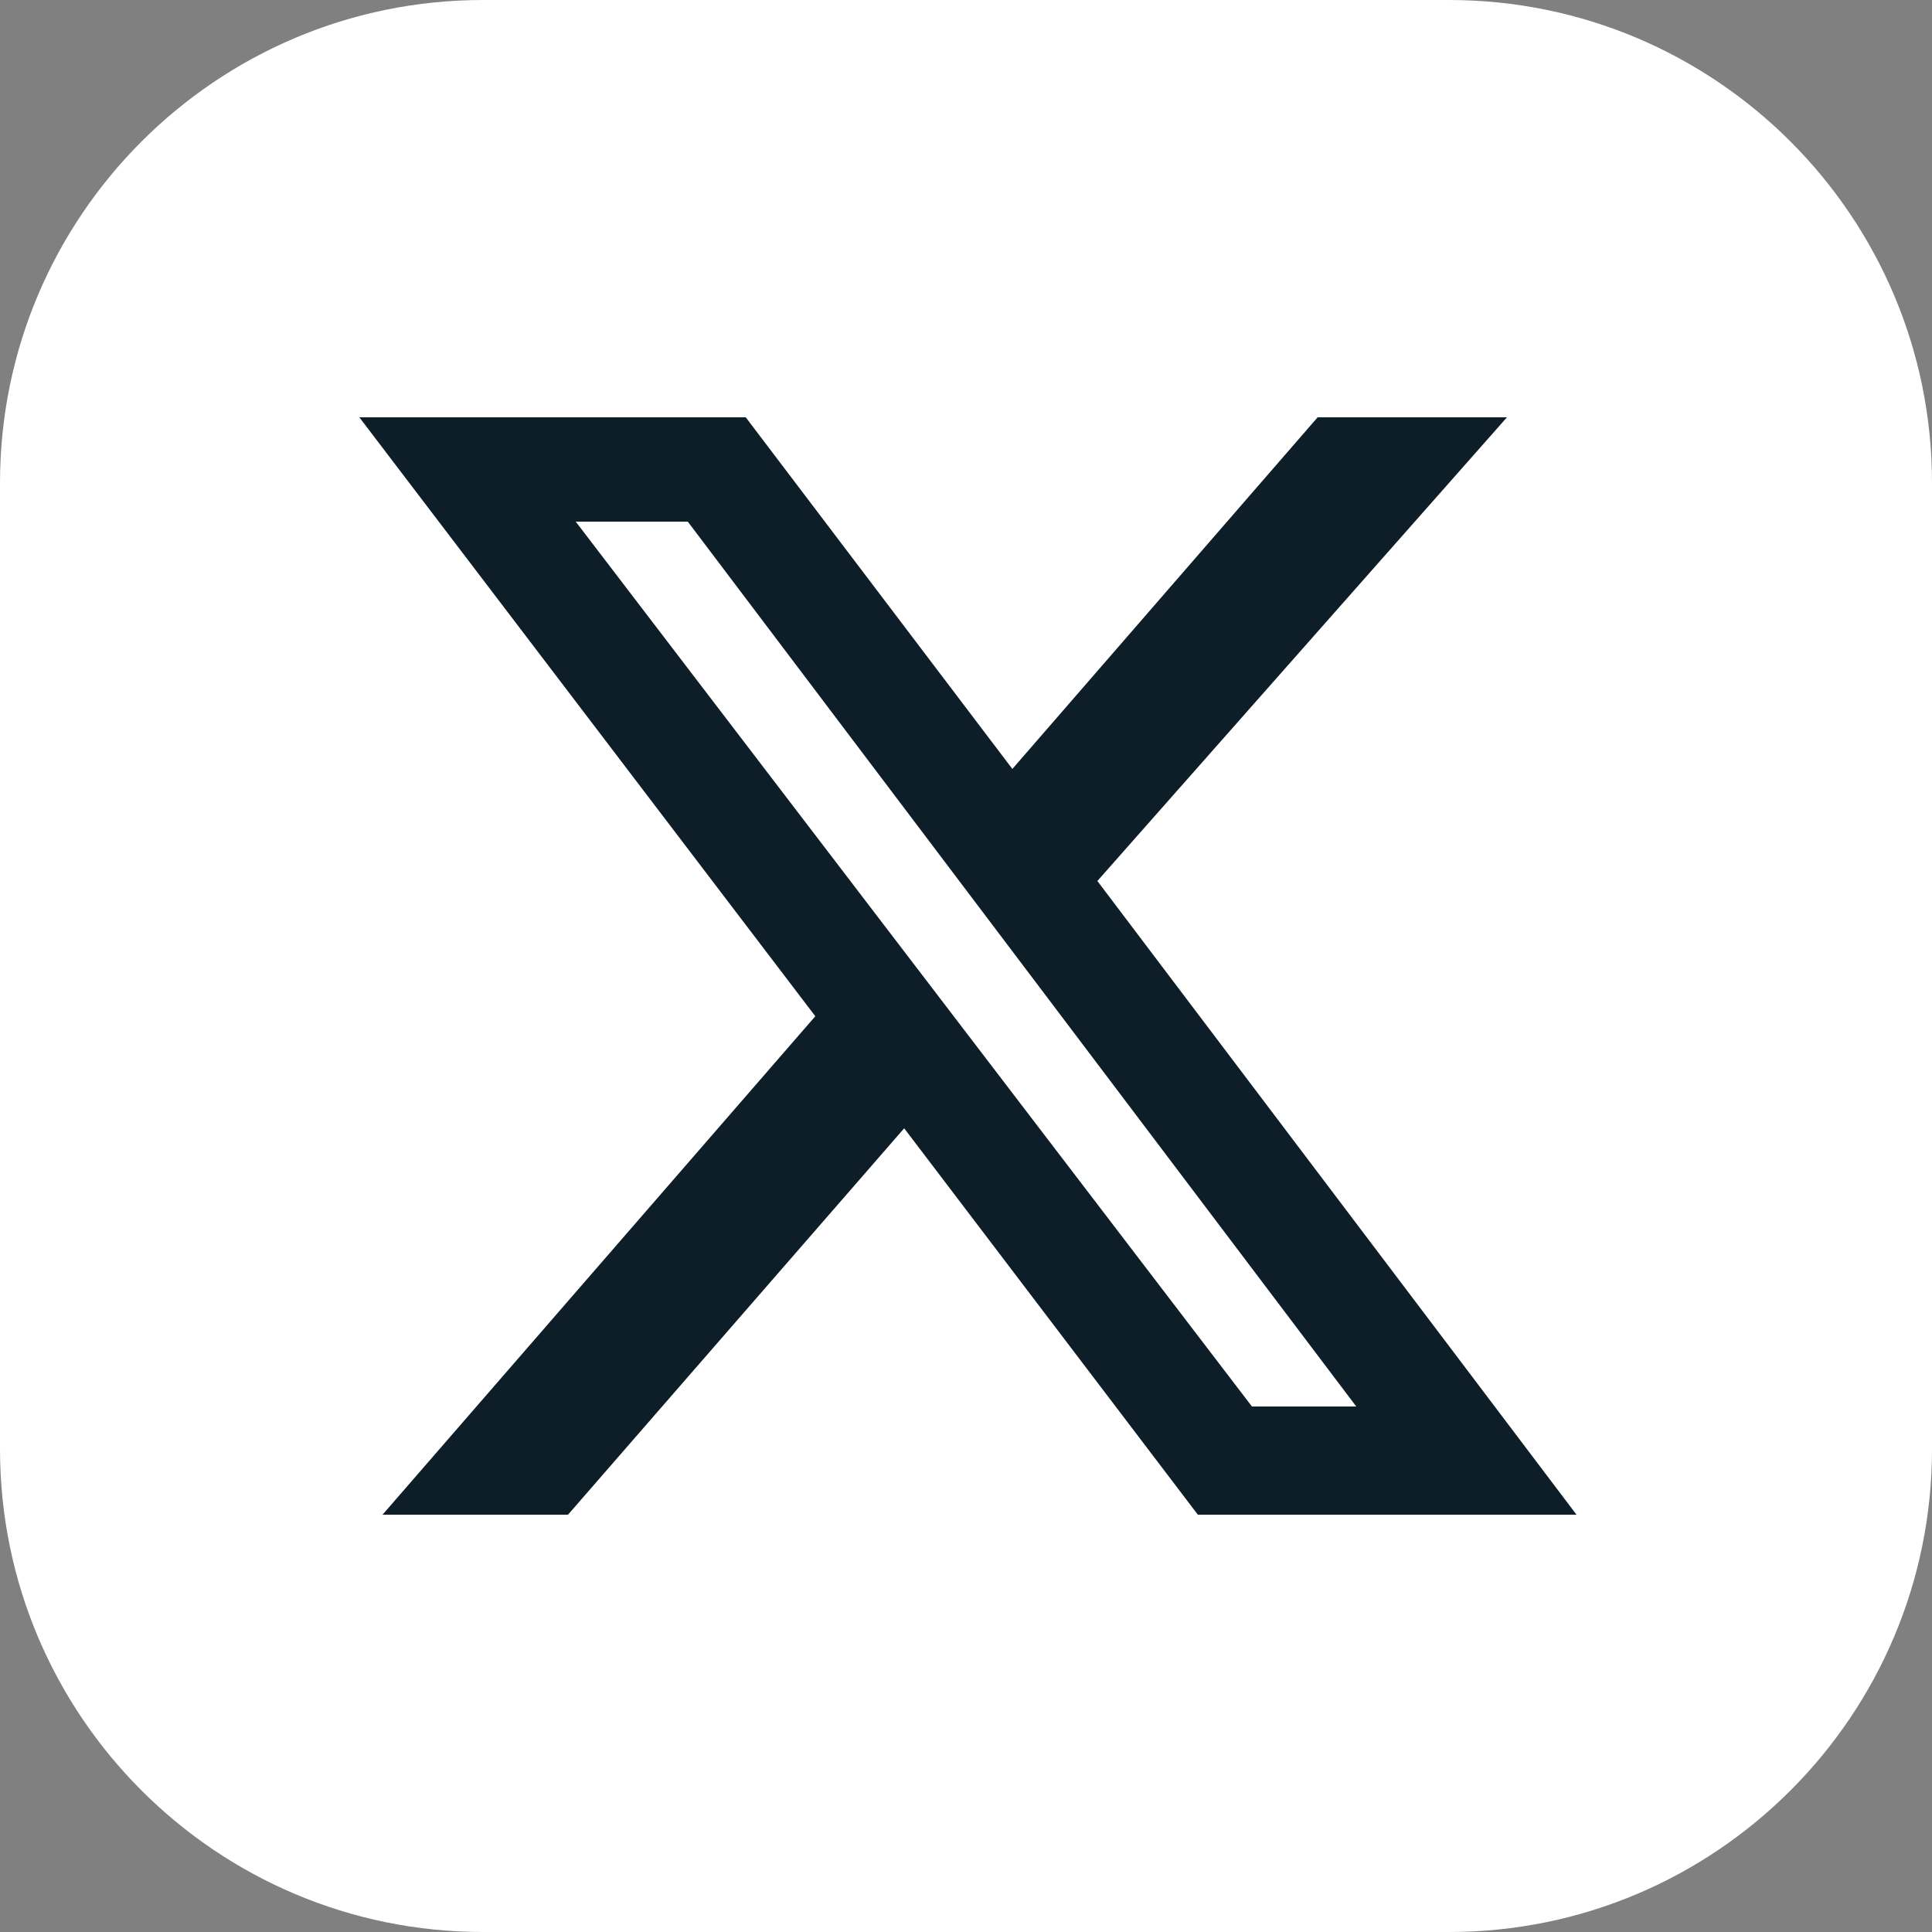
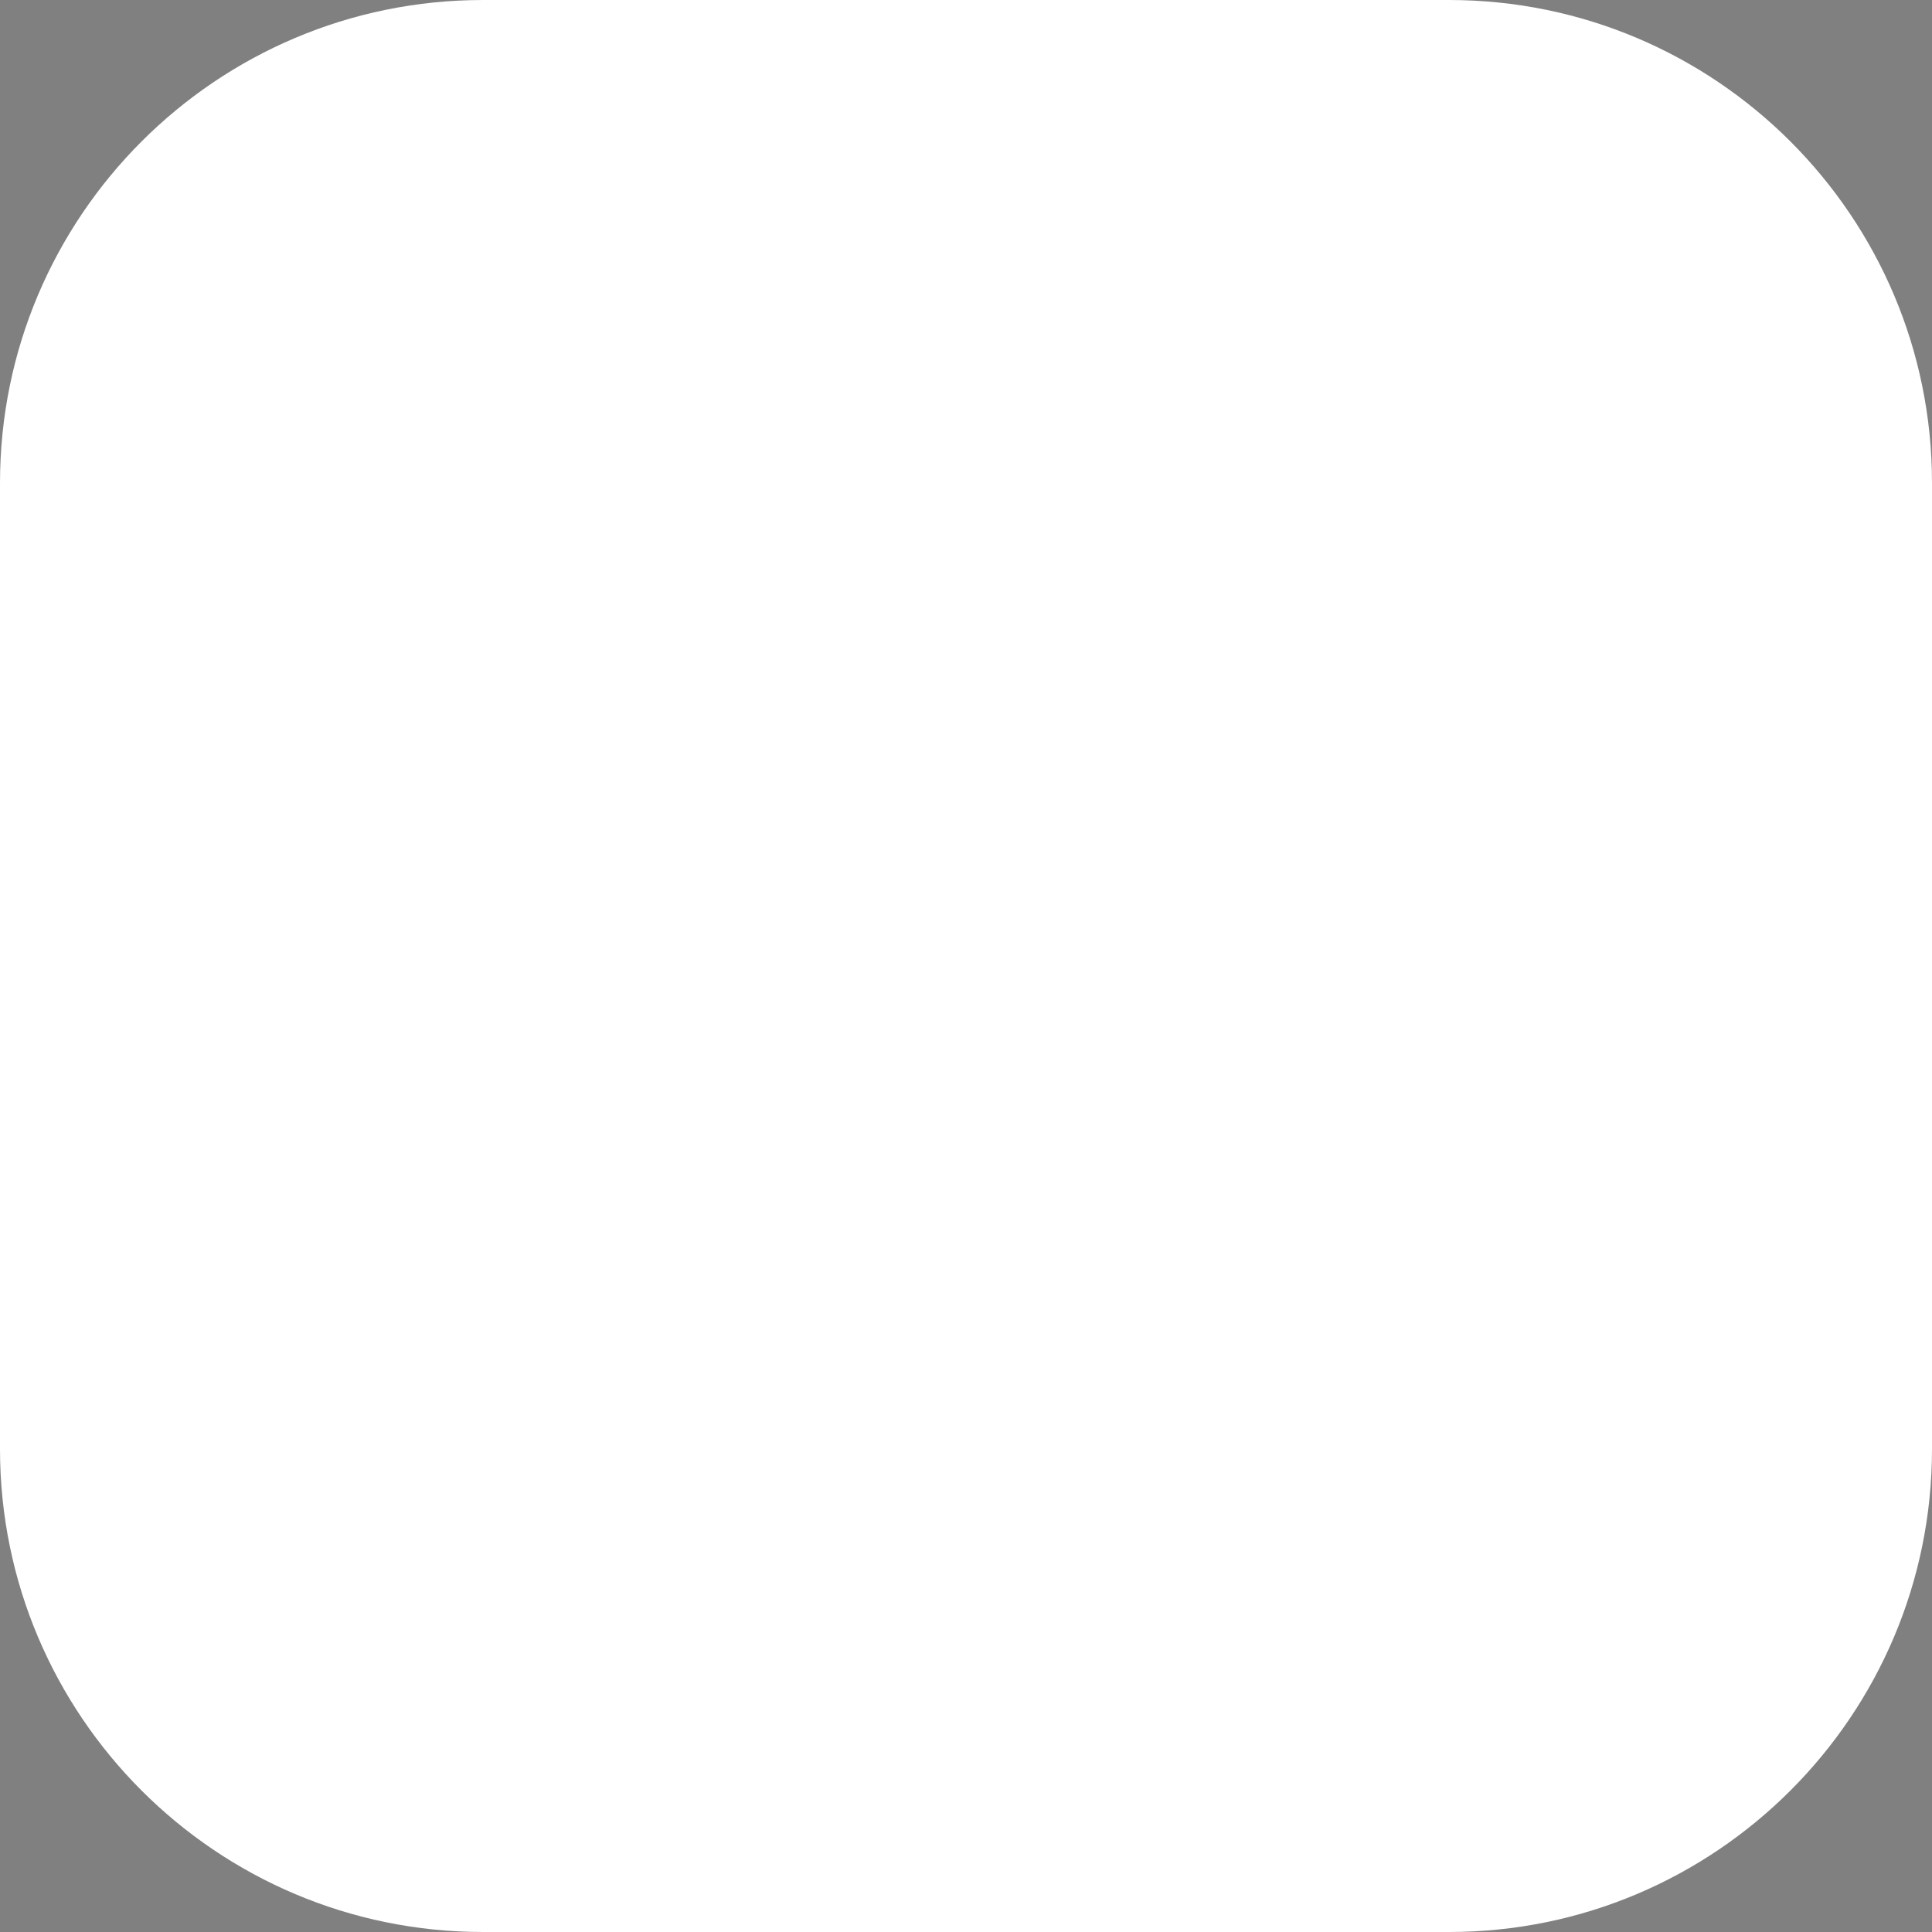
<svg xmlns="http://www.w3.org/2000/svg" xml:space="preserve" style="enable-background:new 0 0 50 50" viewBox="0 0 50 50">
  <rect x="0" y="0" width="50" height="50" fill="#808080" stroke="none" />
  <path d="M37.5 50h-25C5.6 50 0 44.4 0 37.5v-25C0 5.6 5.6 0 12.5 0h25C44.4 0 50 5.6 50 12.5v25C50 44.4 44.4 50 37.5 50z" style="fill:#fff" />
-   <path d="M34.1 10.8H39l-10.6 12 12.4 16.4H31l-7.6-10-8.7 10H9.9l11.2-12.9L9.3 10.8h10l6.9 9.1 7.9-9.1zm-1.7 25.6h2.7L17.8 13.5h-2.9l17.5 22.9z" style="fill:#0d1e29" />
</svg>